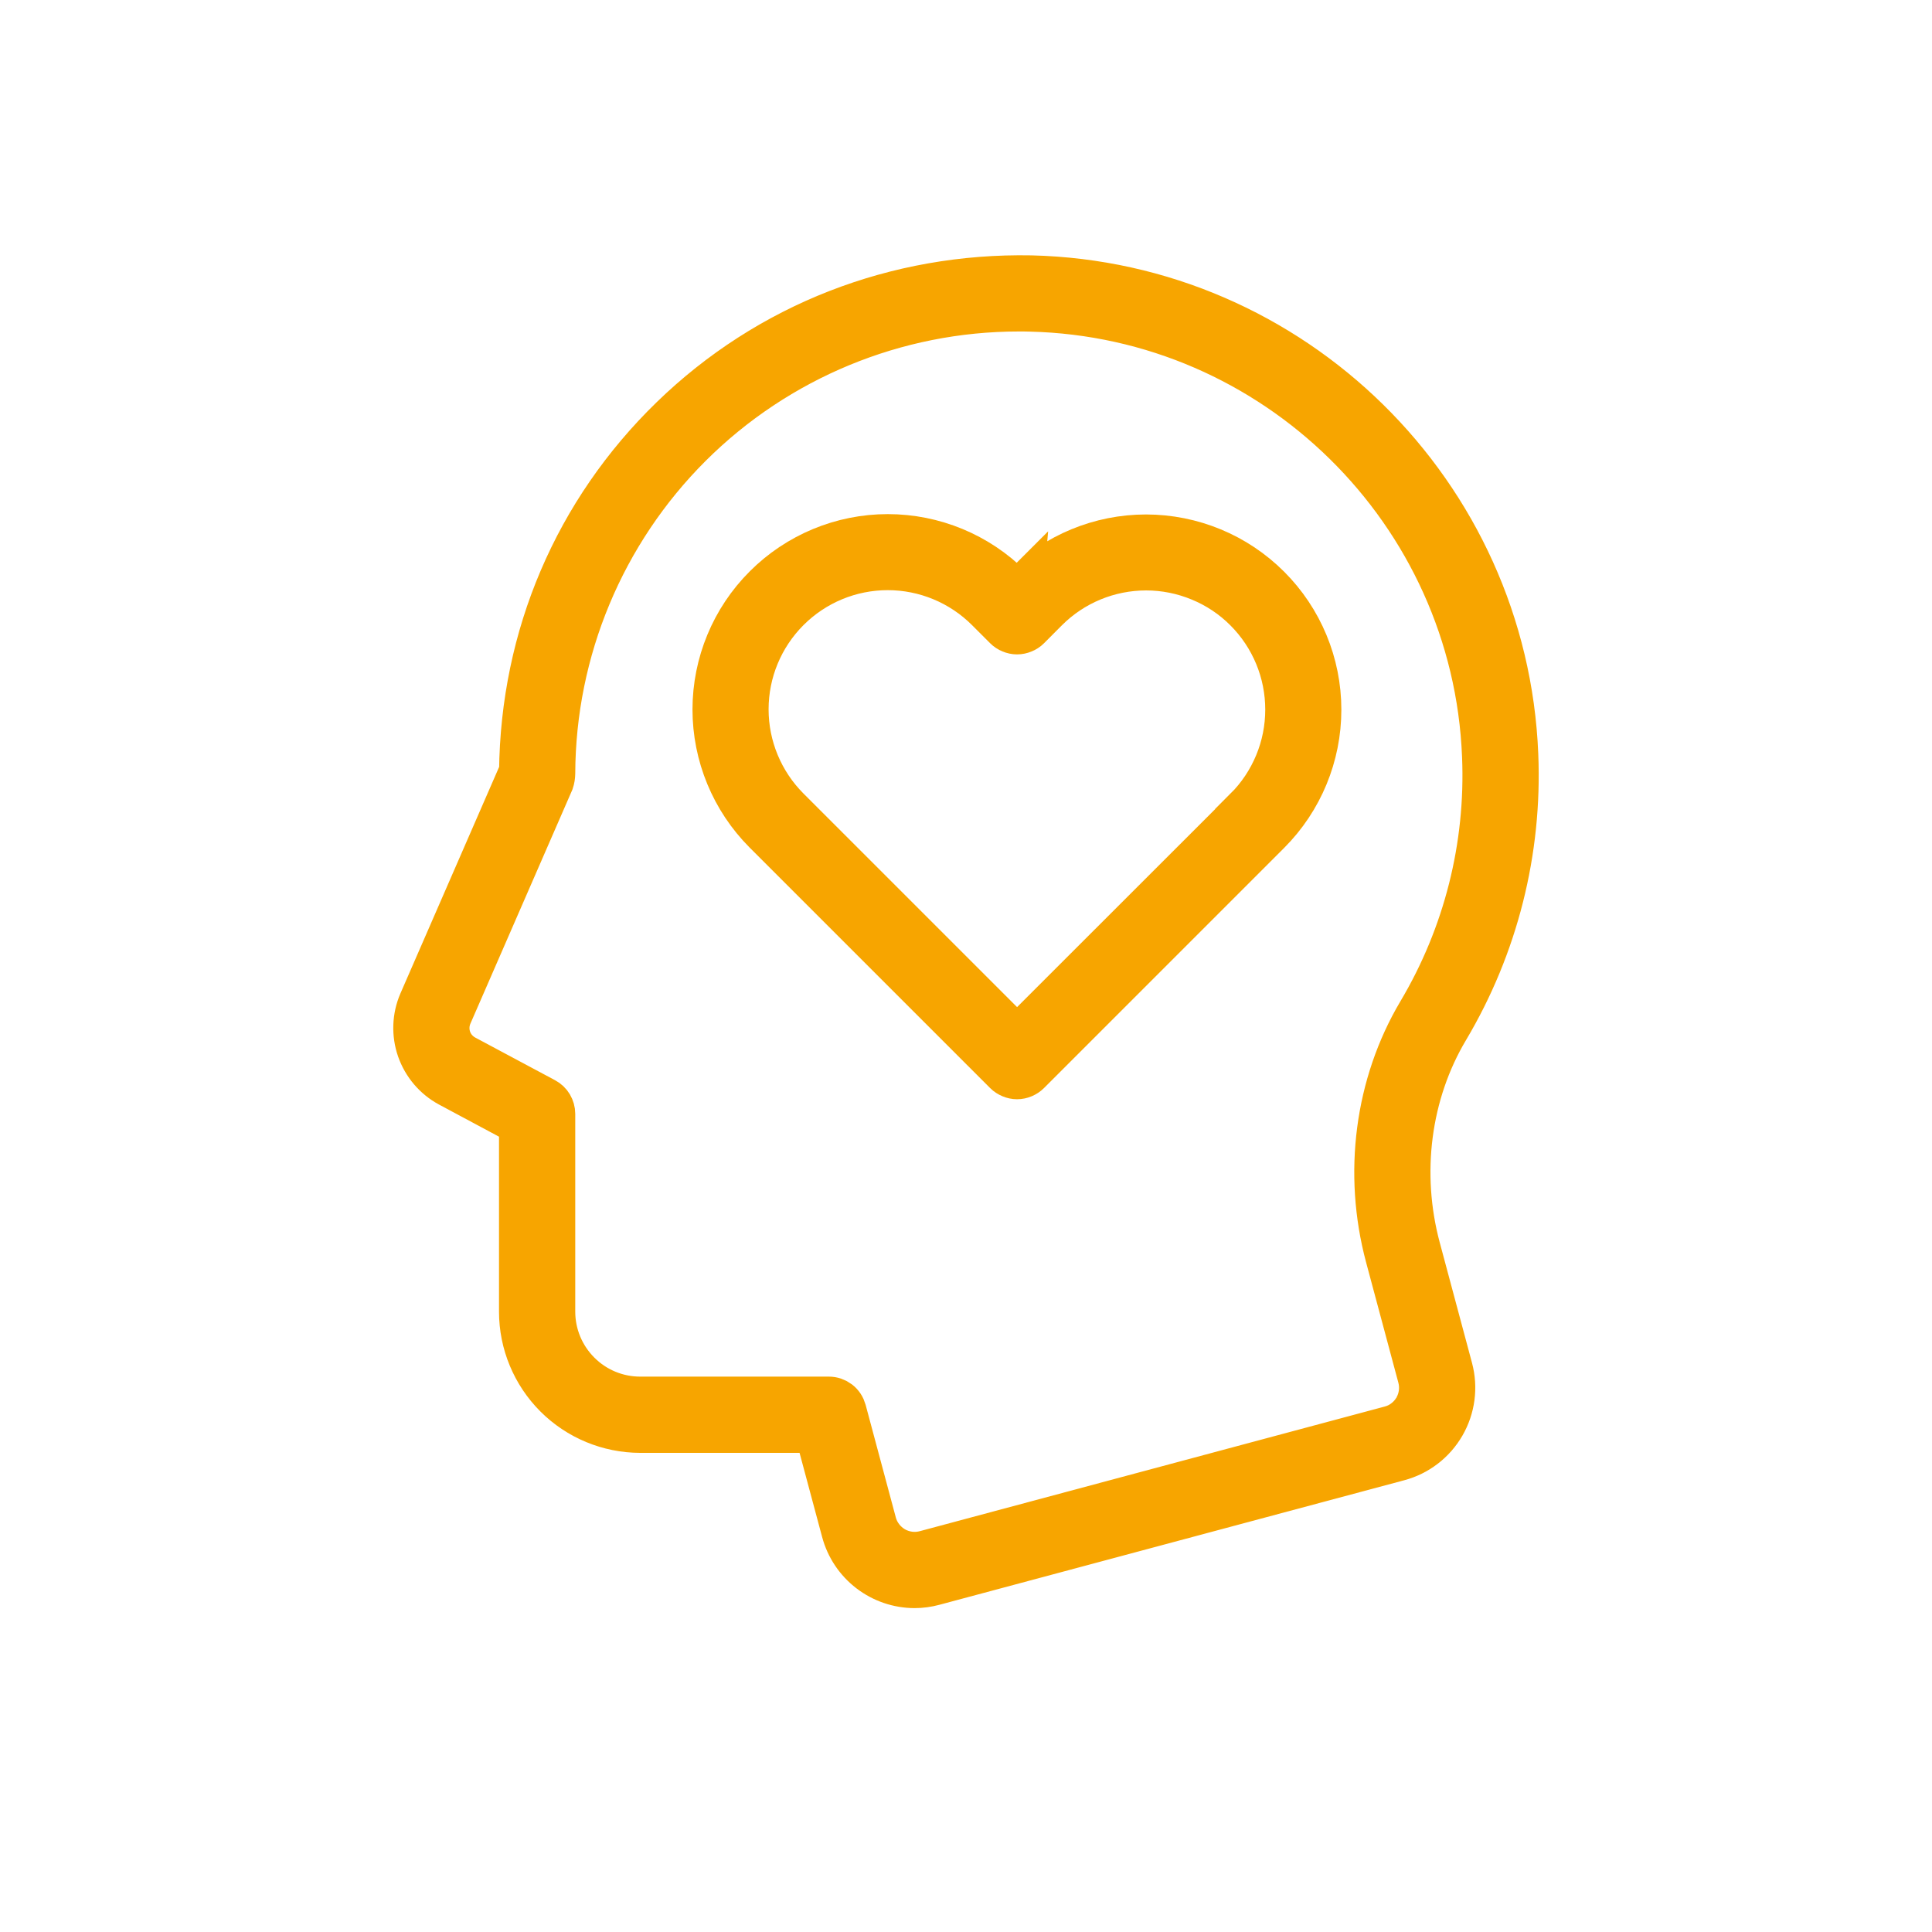
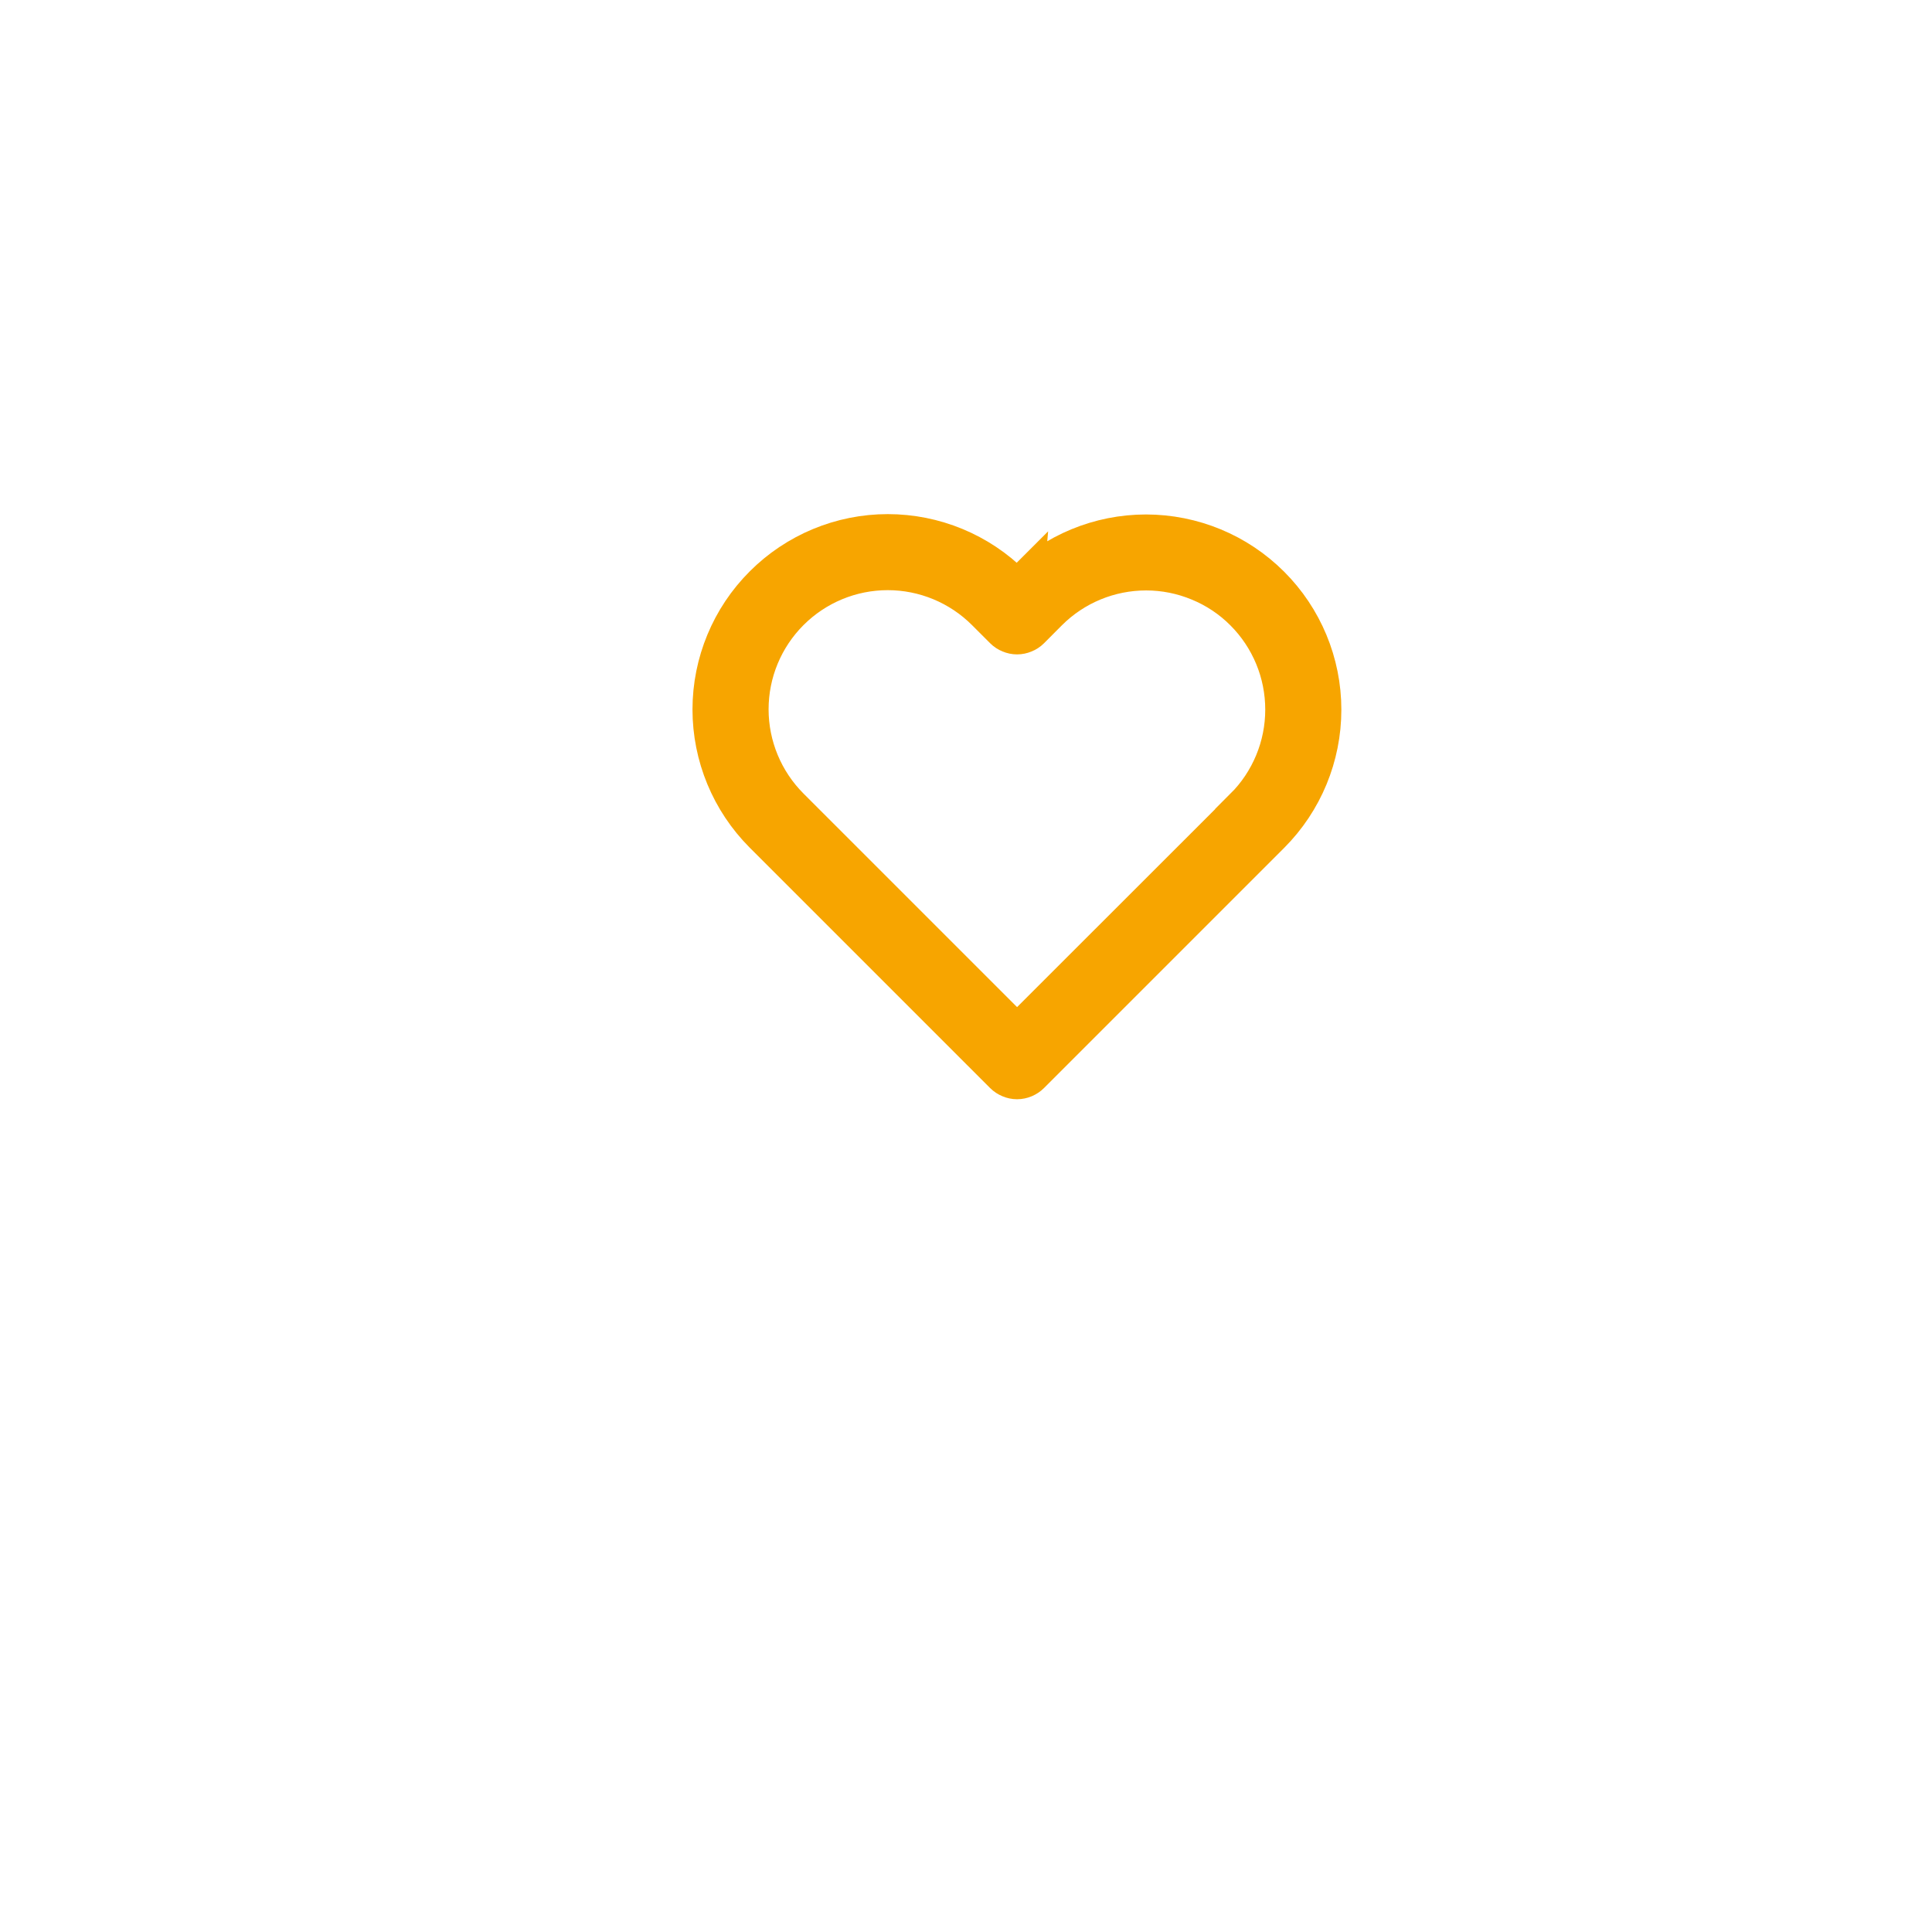
<svg xmlns="http://www.w3.org/2000/svg" width="28" height="28" fill="none" viewBox="0 0 28 28">
-   <path fill="#F7A500" stroke="#F7A500" stroke-width=".6" d="M20.576 18.085c-.29-1.082-.14-2.235.412-3.163.715-1.202 1.064-2.587 1.006-3.984-.152-3.798-3.248-6.845-7.05-6.937-1.954-.037-3.816.68-5.221 2.046-1.393 1.355-2.17 3.168-2.19 5.132l-1.455 3.339c-.095.22-.104.469-.025.696.08.227.24.416.452.53l1.027.55v2.716c0 .463.185.907.512 1.234.327.327.771.511 1.234.512h2.54l.387 1.443c.062.231.198.435.388.581.19.146.422.225.66.226.097 0 .192-.013.284-.038l6.737-1.805c.279-.074.516-.257.66-.506.145-.25.184-.547.11-.826l-.468-1.746zm-.078 2.319c-.038.067-.09.125-.15.171-.06.047-.13.081-.204.1l-6.737 1.806c-.074.02-.152.025-.227.015-.076-.01-.15-.035-.216-.073-.066-.039-.124-.09-.17-.15-.047-.061-.082-.13-.101-.204l-.437-1.63c-.015-.055-.046-.102-.09-.136-.045-.034-.098-.052-.154-.052H9.278c-.33 0-.645-.131-.877-.364-.233-.233-.364-.548-.364-.877v-2.867c0-.046-.013-.09-.036-.13-.024-.04-.057-.071-.098-.093l-1.16-.62c-.1-.055-.177-.144-.214-.251-.037-.108-.033-.225.012-.33l1.475-3.385c.014-.04.02-.082.021-.124.006-1.78.718-3.486 1.978-4.743 1.261-1.257 2.97-1.963 4.75-1.963.055 0 .111 0 .167.002 3.536.085 6.417 2.92 6.557 6.452.055 1.3-.27 2.588-.935 3.706-.62 1.045-.79 2.34-.466 3.552l.468 1.746c.02.074.025.15.015.227-.01.076-.035.149-.073.215z" />
  <path fill="#F7A500" stroke="#F7A500" stroke-width=".6" d="M14.82 8.495l-.08.08-.085-.084c-.475-.474-1.118-.74-1.789-.74-.67 0-1.314.267-1.788.742-.475.474-.741 1.117-.742 1.788 0 .671.266 1.314.74 1.79l3.486 3.486c.023.023.051.041.082.054.03.013.063.02.096.02s.066-.007.097-.02c.03-.013.058-.031.082-.055l3.481-3.481c.474-.475.74-1.119.74-1.79 0-.67-.267-1.314-.742-1.788-.474-.474-1.117-.74-1.788-.741-.67 0-1.314.265-1.79.74h0zm3.224 3.223L14.74 15.02l-3.307-3.307c-.38-.38-.594-.896-.594-1.433 0-.538.214-1.053.594-1.433.38-.38.895-.594 1.433-.594.537 0 1.053.214 1.433.594l.263.263c.023.023.051.042.082.054.03.013.063.02.096.02s.066-.007.097-.02c.03-.012.058-.03.082-.054l.259-.26c.38-.38.895-.593 1.433-.593.266 0 .53.053.775.155.246.101.47.25.658.439.188.188.337.411.439.657.102.246.154.51.154.776s-.052.53-.154.775c-.102.246-.251.47-.44.658h0z" />
</svg>